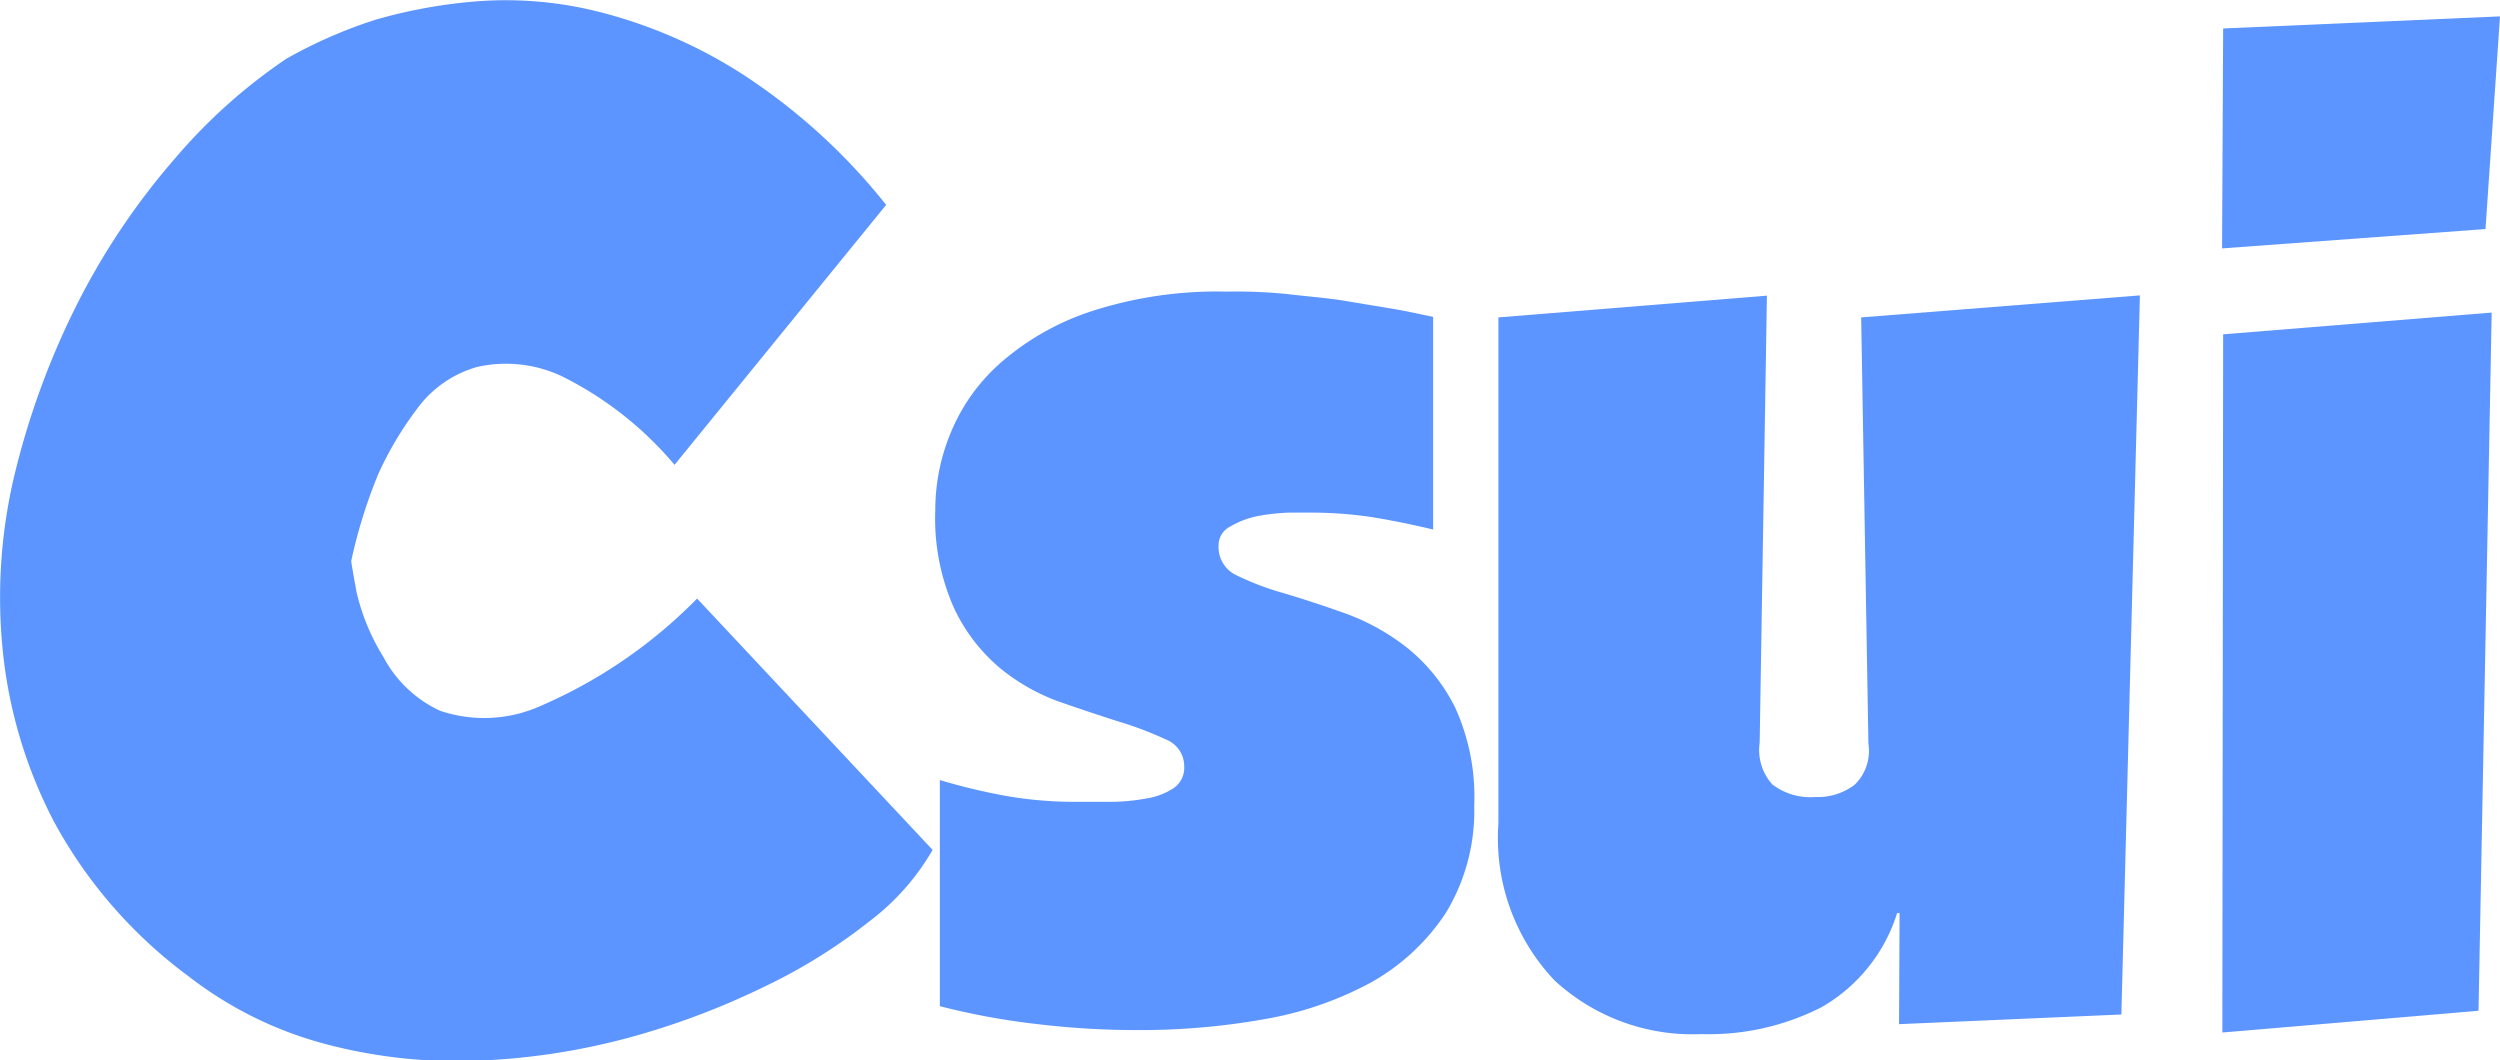
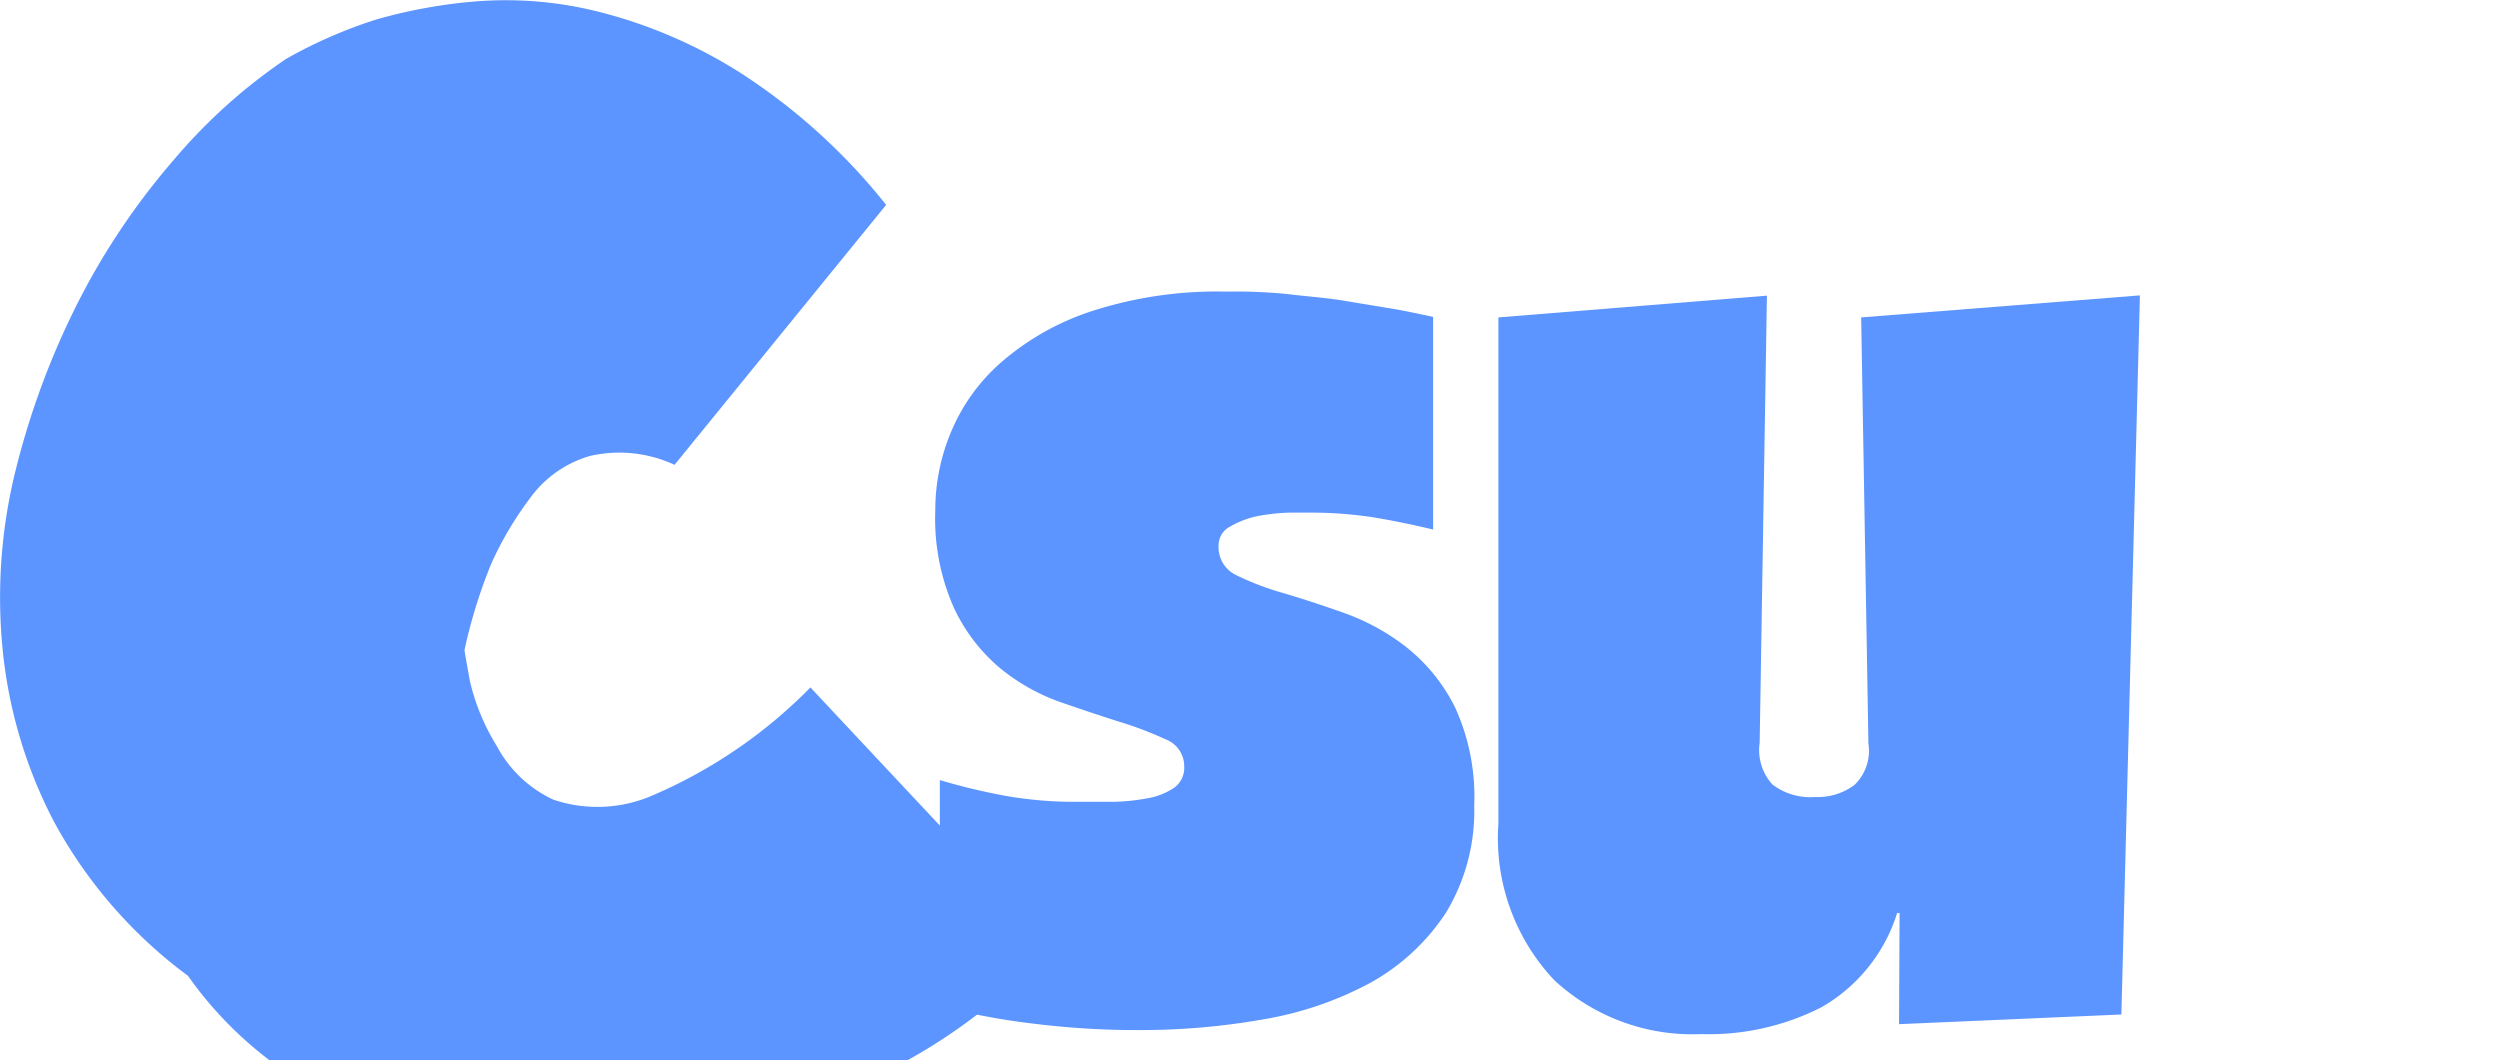
<svg xmlns="http://www.w3.org/2000/svg" id="Layer_1" data-name="Layer 1" viewBox="0 0 93.1 39.49">
  <defs>
    <style>.cls-1{fill:#5c95ff;}</style>
  </defs>
-   <path class="cls-1" d="M33,7.63l-7.88,9.68A13.09,13.09,0,0,0,20.9,14a4.88,4.88,0,0,0-3.15-.33,4.18,4.18,0,0,0-2.23,1.57,12.65,12.65,0,0,0-1.44,2.43,19.06,19.06,0,0,0-1,3.22c0,.06.07.45.2,1.17a8.09,8.09,0,0,0,1,2.41,4.55,4.55,0,0,0,2.11,2,5.14,5.14,0,0,0,3.74-.18,18.38,18.38,0,0,0,5.83-4l8.77,9.36a8.86,8.86,0,0,1-2.34,2.65,20.67,20.67,0,0,1-4,2.48,28.64,28.64,0,0,1-5,1.87,25.29,25.29,0,0,1-5.6.85,19.09,19.09,0,0,1-5.63-.61A14.26,14.26,0,0,1,7,36.34a17.52,17.52,0,0,1-5-5.76A17.58,17.58,0,0,1,.09,24.1,19.67,19.67,0,0,1,.6,17.44a29.59,29.59,0,0,1,2.34-6.25A26.37,26.37,0,0,1,6.5,5.92a20.5,20.5,0,0,1,4.16-3.73A17.71,17.71,0,0,1,14,.73,19,19,0,0,1,17.75.05a14.15,14.15,0,0,1,4.63.41A18.11,18.11,0,0,1,27.6,2.73,22.5,22.5,0,0,1,33,7.63Z" />
+   <path class="cls-1" d="M33,7.63l-7.88,9.68a4.88,4.88,0,0,0-3.15-.33,4.18,4.18,0,0,0-2.23,1.57,12.65,12.65,0,0,0-1.44,2.43,19.06,19.06,0,0,0-1,3.22c0,.06.07.45.2,1.17a8.09,8.09,0,0,0,1,2.41,4.55,4.55,0,0,0,2.11,2,5.14,5.14,0,0,0,3.74-.18,18.38,18.38,0,0,0,5.83-4l8.77,9.36a8.86,8.86,0,0,1-2.34,2.65,20.67,20.67,0,0,1-4,2.48,28.64,28.64,0,0,1-5,1.87,25.29,25.29,0,0,1-5.6.85,19.09,19.09,0,0,1-5.63-.61A14.26,14.26,0,0,1,7,36.34a17.52,17.52,0,0,1-5-5.76A17.58,17.58,0,0,1,.09,24.1,19.67,19.67,0,0,1,.6,17.44a29.59,29.59,0,0,1,2.34-6.25A26.37,26.37,0,0,1,6.5,5.92a20.5,20.5,0,0,1,4.16-3.73A17.71,17.71,0,0,1,14,.73,19,19,0,0,1,17.75.05a14.15,14.15,0,0,1,4.63.41A18.11,18.11,0,0,1,27.6,2.73,22.5,22.5,0,0,1,33,7.63Z" />
  <path class="cls-1" d="M37.46,29.64a15,15,0,0,0,2.68.22h1.32a7.69,7.69,0,0,0,1.26-.13,2.55,2.55,0,0,0,1-.39.92.92,0,0,0,.38-.81,1.07,1.07,0,0,0-.7-1,13.07,13.07,0,0,0-1.71-.65c-.67-.21-1.41-.46-2.22-.74a7.46,7.46,0,0,1-2.23-1.26,6.56,6.56,0,0,1-1.71-2.23,8.2,8.2,0,0,1-.7-3.65,7.51,7.51,0,0,1,.59-2.92,7,7,0,0,1,1.89-2.61,9.76,9.76,0,0,1,3.37-1.89,15.14,15.14,0,0,1,5-.72,18.9,18.9,0,0,1,2.25.09c.75.09,1.46.14,2.13.25l1.87.31c.57.1,1,.2,1.44.29v7.92c-.75-.18-1.48-.33-2.2-.45a15.27,15.27,0,0,0-2.34-.18H48a7.76,7.76,0,0,0-1.17.13,3.28,3.28,0,0,0-1,.38.78.78,0,0,0-.45.72A1.15,1.15,0,0,0,46,21.4a10.26,10.26,0,0,0,1.77.68c.71.21,1.48.46,2.32.76a8.25,8.25,0,0,1,2.32,1.29,6.62,6.62,0,0,1,1.78,2.22A8,8,0,0,1,54.9,30a7.3,7.3,0,0,1-1.06,4,8,8,0,0,1-2.79,2.59,12.91,12.91,0,0,1-4,1.37,26.25,26.25,0,0,1-4.68.4,30.82,30.82,0,0,1-3.72-.22A26.62,26.62,0,0,1,35,37.47V29.05A23.16,23.16,0,0,0,37.46,29.64Z" />
  <path class="cls-1" d="M70.74,34h-.09a6.15,6.15,0,0,1-2.82,3.51,9.24,9.24,0,0,1-4.47,1,7.57,7.57,0,0,1-5.47-2,7.7,7.7,0,0,1-2.09-5.83V11.82l10-.81-.27,16.65A1.91,1.91,0,0,0,66,29.21a2.31,2.31,0,0,0,1.6.47,2.26,2.26,0,0,0,1.46-.45,1.75,1.75,0,0,0,.52-1.53l-.27-15.88L79.69,11,79,37.78l-8.28.36Z" />
-   <path class="cls-1" d="M82.79,1.06,93.1.61l-.54,7.92-9.81.72Zm0,11.39,10-.81-.49,26-9.54.81Z" />
</svg>